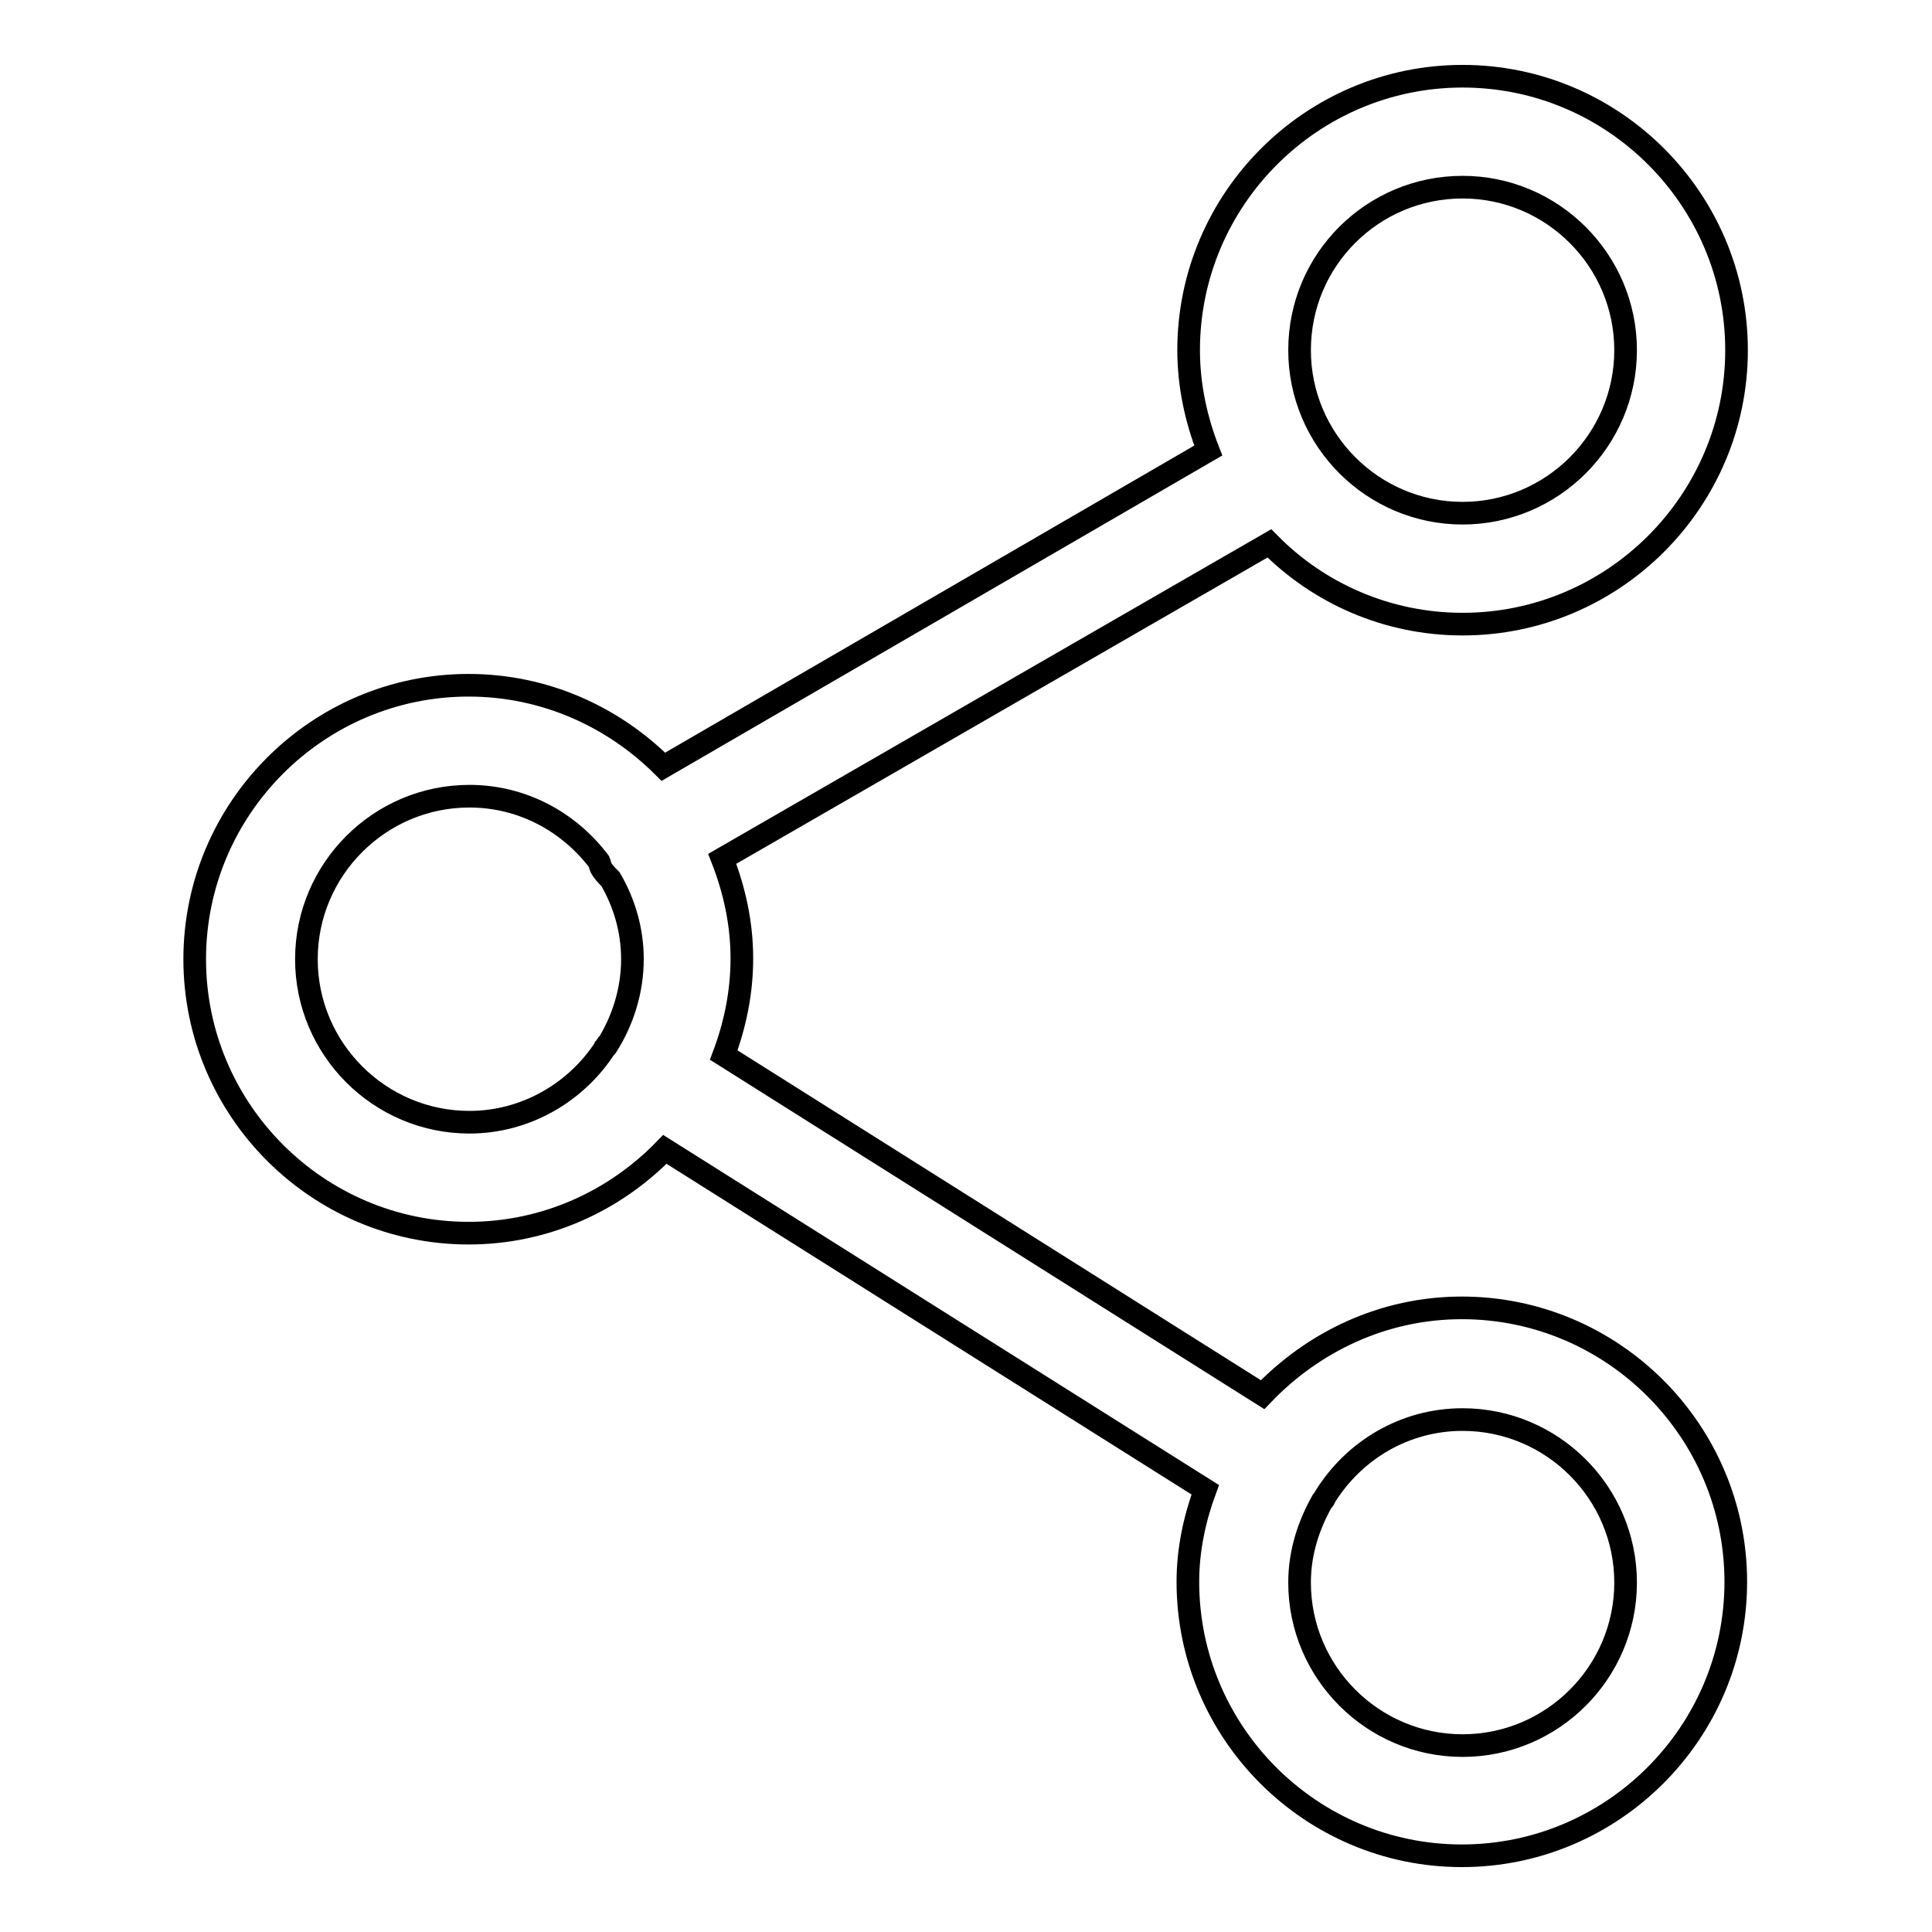
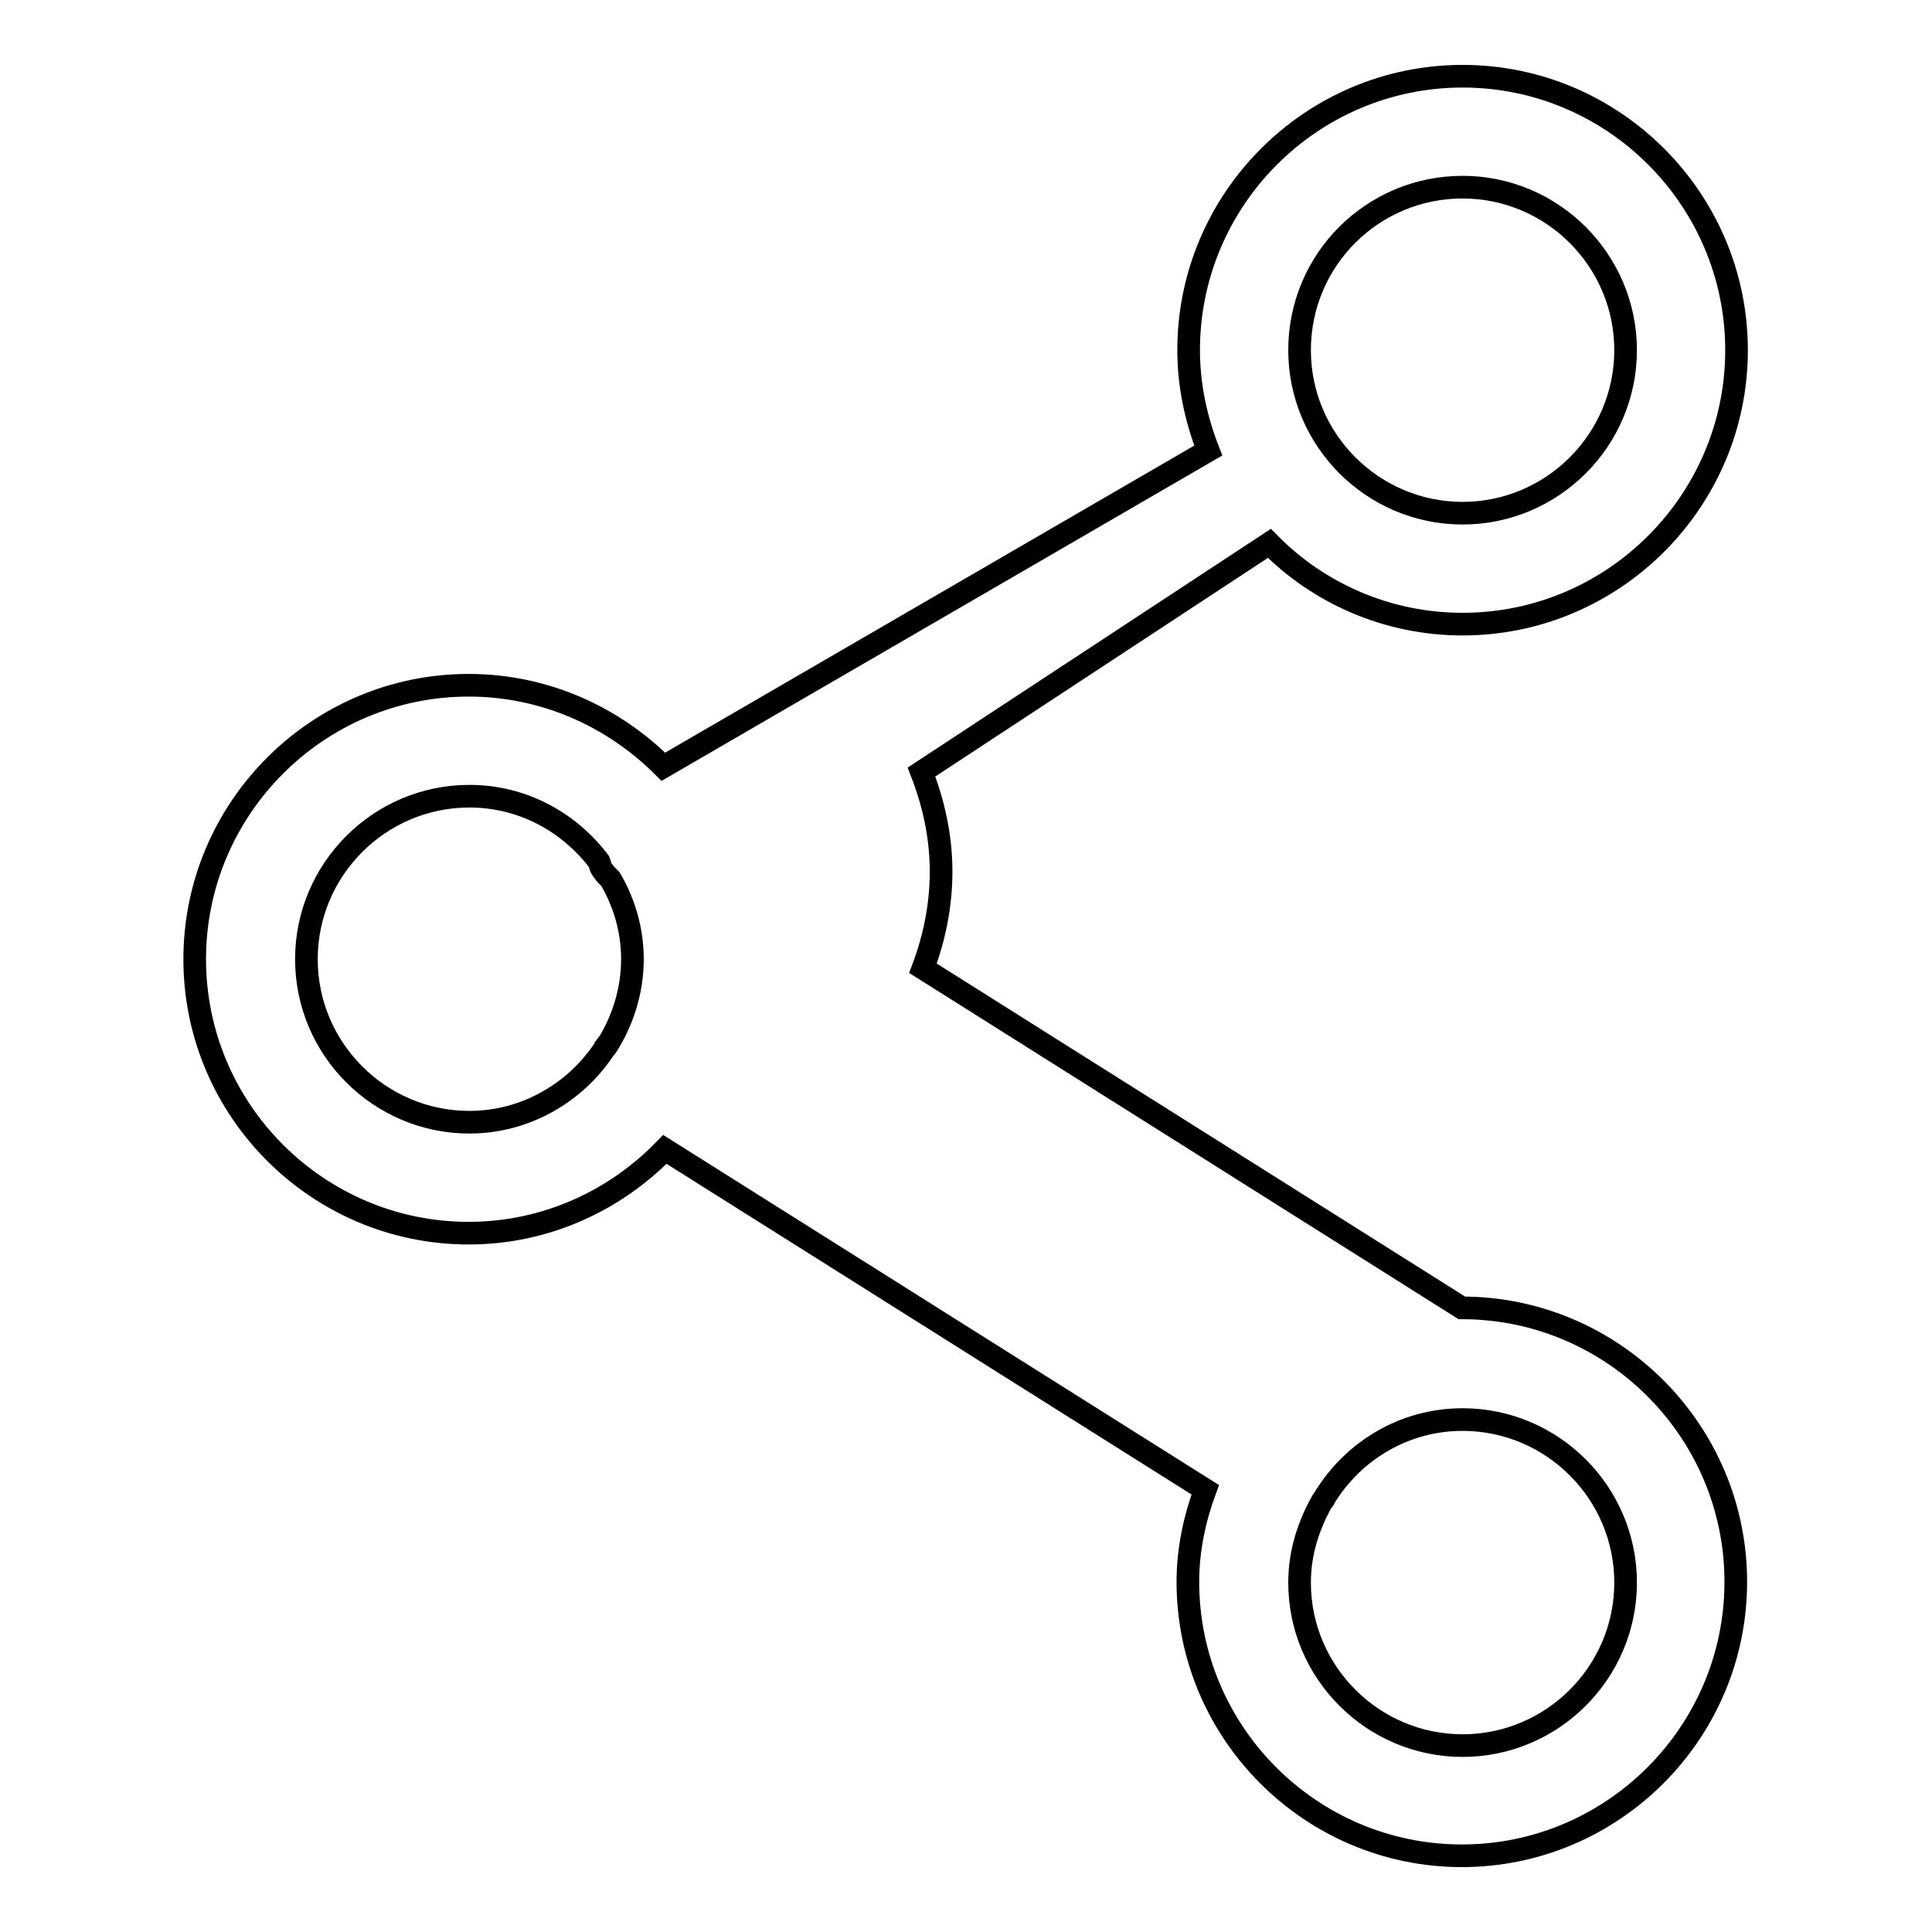
<svg xmlns="http://www.w3.org/2000/svg" version="1.1" x="0px" y="0px" viewBox="0 0 256 256" enable-background="new 0 0 256 256" xml:space="preserve">
  <g>
-     <path stroke-width="3" fill-opacity="0" stroke="#000000" d="M193.8,82.7c20,0,36.3-16.3,36.3-36.3c0-20-16.3-36.3-36.3-36.3c-20,0-36.3,16.3-36.3,36.3 c0,4.7,1,9.2,2.6,13.3l-72.2,41.9c-6.6-6.6-15.7-10.8-25.8-10.8c-20,0-36.3,16.3-36.3,36.3c0,20,16.3,36.3,36.3,36.3 c10.2,0,19.4-4.3,26-11.1l71.6,45.1c-1.4,3.8-2.3,7.9-2.3,12.2c0,20,16.3,36.3,36.3,36.3c20,0,36.3-16.3,36.3-36.3 c0-20-16.3-36.3-36.3-36.3c-10.4,0-19.7,4.5-26.4,11.5l-71.4-45c1.5-4,2.4-8.3,2.4-12.8c0-4.7-1-9.1-2.6-13.2L168.2,72 C174.7,78.6,183.8,82.7,193.8,82.7z M193.8,188.1c11.9,0,21.6,9.7,21.6,21.6c0,11.9-9.7,21.6-21.6,21.6c-11.9,0-21.6-9.7-21.6-21.6 c0-4,1.2-7.6,3-10.8c0.1-0.1,0.1-0.1,0.2-0.2c0.1-0.1,0.1-0.3,0.2-0.4C179.4,192.2,186.1,188.1,193.8,188.1z M62.2,148.7 c-11.9,0-21.6-9.7-21.6-21.6c0-11.9,9.7-21.6,21.6-21.6c7,0,13.2,3.4,17.2,8.7c0.1,0.2,0.1,0.5,0.2,0.7c0.3,0.6,0.8,1.1,1.3,1.6 c1.8,3.1,2.9,6.7,2.9,10.6c0,4.2-1.3,8.2-3.4,11.5c0,0,0,0-0.1,0.1c0,0,0,0.1-0.1,0.1C76.4,144.7,69.7,148.7,62.2,148.7z  M193.8,24.8c11.9,0,21.6,9.7,21.6,21.6c0,11.9-9.7,21.6-21.6,21.6c-11.9,0-21.6-9.7-21.6-21.6C172.2,34.4,181.9,24.8,193.8,24.8z" />
+     <path stroke-width="3" fill-opacity="0" stroke="#000000" d="M193.8,82.7c20,0,36.3-16.3,36.3-36.3c0-20-16.3-36.3-36.3-36.3c-20,0-36.3,16.3-36.3,36.3 c0,4.7,1,9.2,2.6,13.3l-72.2,41.9c-6.6-6.6-15.7-10.8-25.8-10.8c-20,0-36.3,16.3-36.3,36.3c0,20,16.3,36.3,36.3,36.3 c10.2,0,19.4-4.3,26-11.1l71.6,45.1c-1.4,3.8-2.3,7.9-2.3,12.2c0,20,16.3,36.3,36.3,36.3c20,0,36.3-16.3,36.3-36.3 c0-20-16.3-36.3-36.3-36.3l-71.4-45c1.5-4,2.4-8.3,2.4-12.8c0-4.7-1-9.1-2.6-13.2L168.2,72 C174.7,78.6,183.8,82.7,193.8,82.7z M193.8,188.1c11.9,0,21.6,9.7,21.6,21.6c0,11.9-9.7,21.6-21.6,21.6c-11.9,0-21.6-9.7-21.6-21.6 c0-4,1.2-7.6,3-10.8c0.1-0.1,0.1-0.1,0.2-0.2c0.1-0.1,0.1-0.3,0.2-0.4C179.4,192.2,186.1,188.1,193.8,188.1z M62.2,148.7 c-11.9,0-21.6-9.7-21.6-21.6c0-11.9,9.7-21.6,21.6-21.6c7,0,13.2,3.4,17.2,8.7c0.1,0.2,0.1,0.5,0.2,0.7c0.3,0.6,0.8,1.1,1.3,1.6 c1.8,3.1,2.9,6.7,2.9,10.6c0,4.2-1.3,8.2-3.4,11.5c0,0,0,0-0.1,0.1c0,0,0,0.1-0.1,0.1C76.4,144.7,69.7,148.7,62.2,148.7z  M193.8,24.8c11.9,0,21.6,9.7,21.6,21.6c0,11.9-9.7,21.6-21.6,21.6c-11.9,0-21.6-9.7-21.6-21.6C172.2,34.4,181.9,24.8,193.8,24.8z" />
  </g>
</svg>